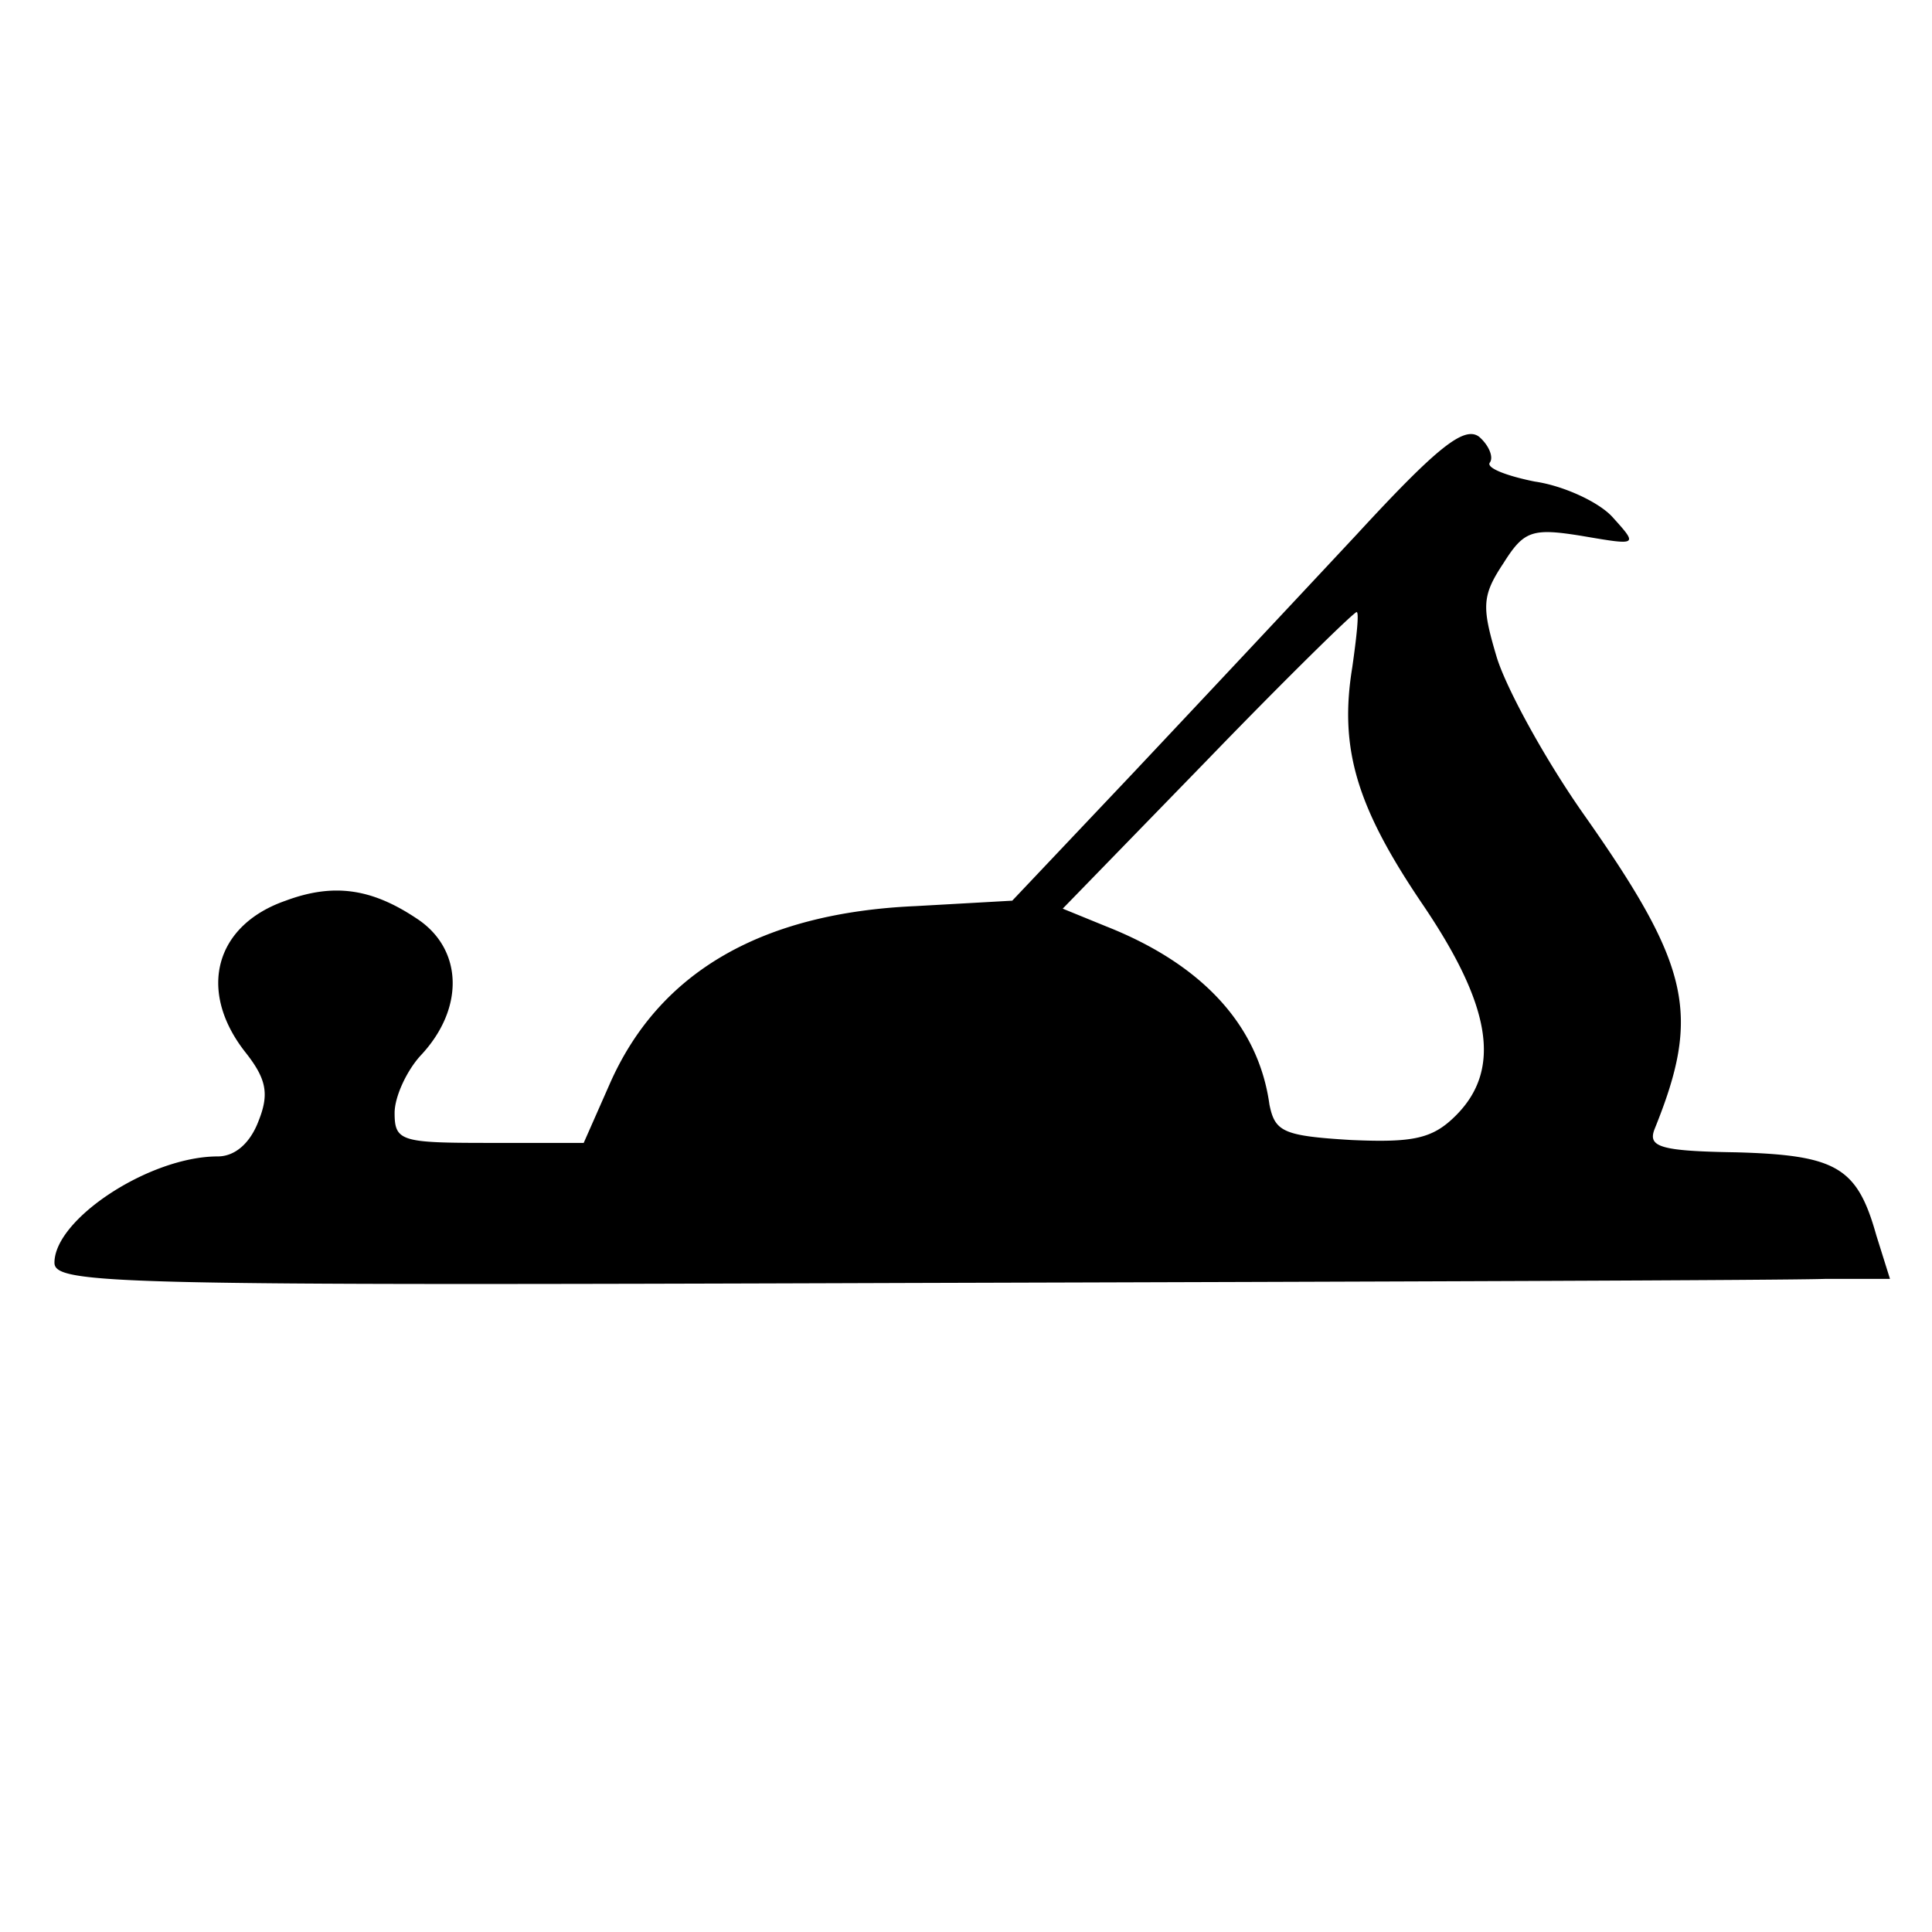
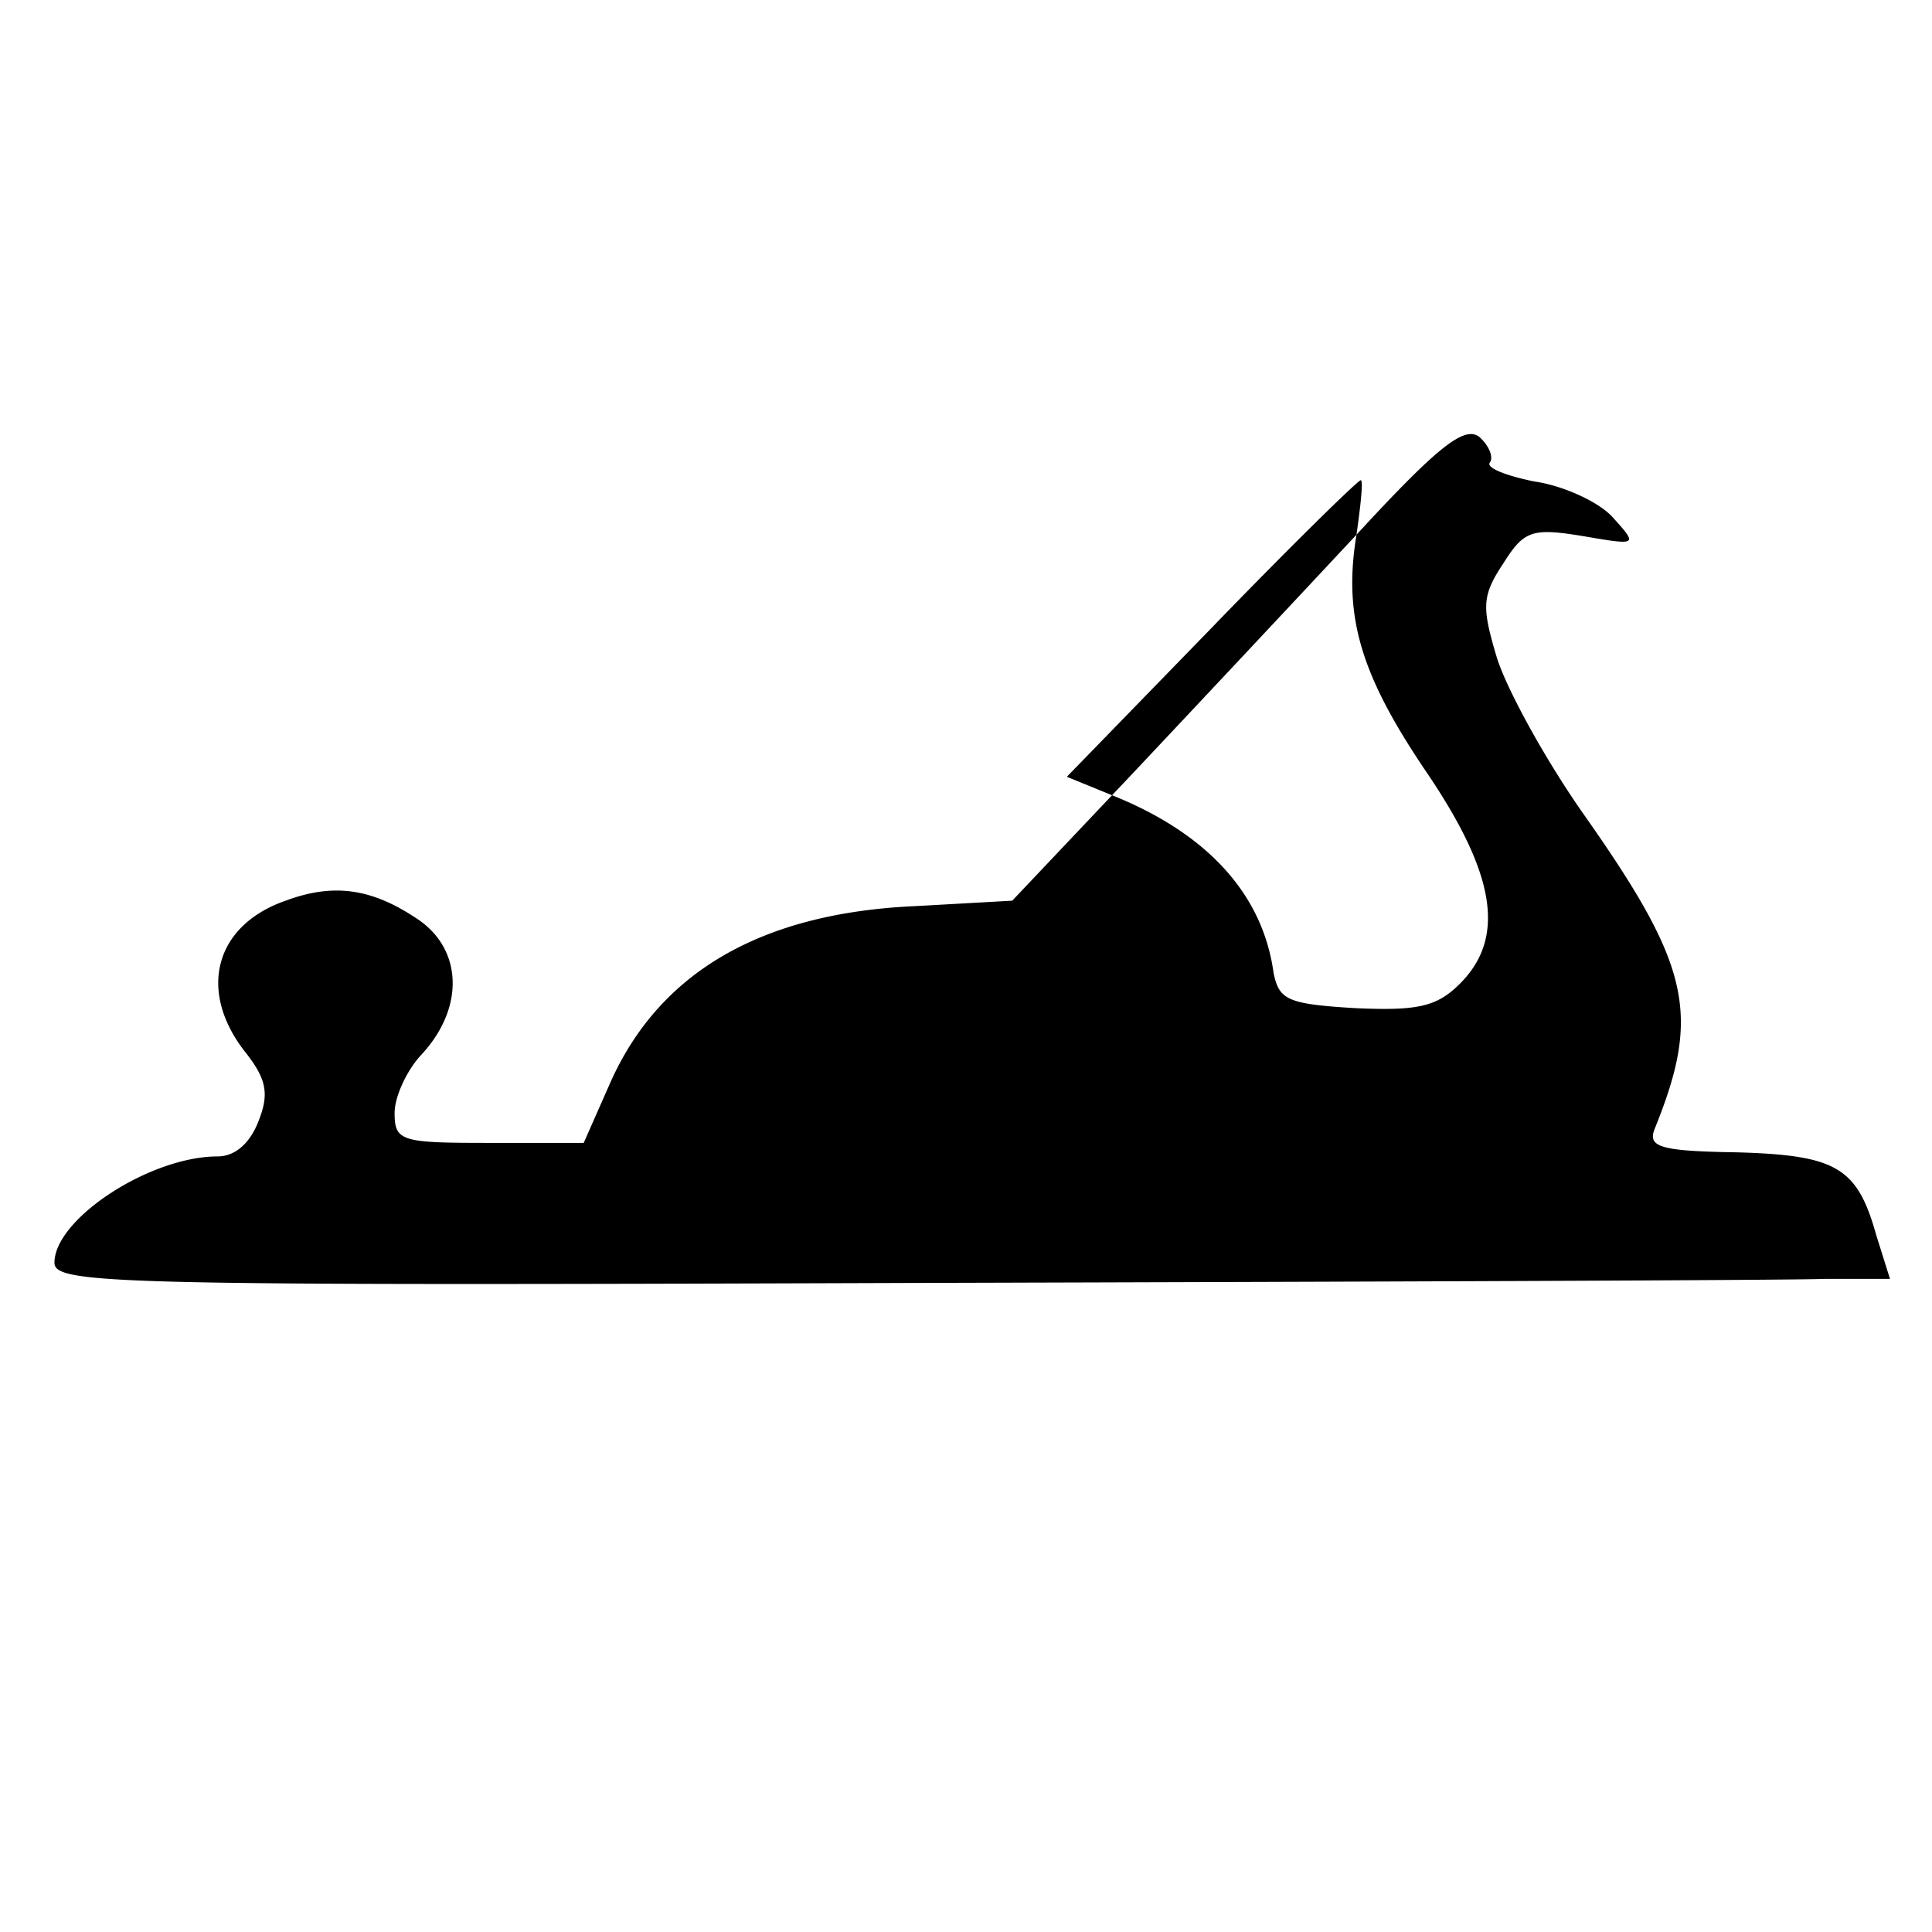
<svg xmlns="http://www.w3.org/2000/svg" version="1" width="21.333" height="21.333" viewBox="0 0 16 16">
-   <path d="M11.234 4.428a682.69 682.69 0 0 1-1.859 1.983l-.992 1.048-.8.045c-1.284.056-2.13.552-2.535 1.476l-.214.485h-.778c-.732 0-.788-.012-.788-.248 0-.136.101-.35.214-.474.372-.394.35-.89-.034-1.138-.372-.248-.687-.293-1.082-.146-.586.203-.732.744-.338 1.25.18.226.203.35.113.575-.068.18-.192.293-.338.293-.564 0-1.352.519-1.352.88 0 .18.518.19 7.065.168 3.898-.011 7.313-.022 7.606-.034h.53l-.113-.36c-.158-.564-.327-.665-1.161-.688-.631-.01-.732-.045-.676-.191.383-.947.304-1.341-.575-2.592-.327-.462-.653-1.059-.732-1.318-.124-.417-.124-.507.056-.778.17-.27.237-.293.654-.225.462.079.462.079.248-.158-.113-.124-.406-.259-.643-.293-.225-.045-.405-.112-.372-.157.034-.046-.01-.147-.09-.215-.124-.09-.349.09-1.014.812zM11.2 5.52c-.112.676.034 1.16.575 1.96.575.845.665 1.375.282 1.758-.192.192-.35.226-.868.203-.563-.034-.63-.068-.676-.293-.09-.653-.552-1.16-1.352-1.476l-.36-.147 1.194-1.228c.653-.676 1.217-1.228 1.24-1.228.022 0 0 .203-.035.45z" />
+   <path d="M11.234 4.428a682.69 682.69 0 0 1-1.859 1.983l-.992 1.048-.8.045c-1.284.056-2.13.552-2.535 1.476l-.214.485h-.778c-.732 0-.788-.012-.788-.248 0-.136.101-.35.214-.474.372-.394.35-.89-.034-1.138-.372-.248-.687-.293-1.082-.146-.586.203-.732.744-.338 1.25.18.226.203.35.113.575-.068.18-.192.293-.338.293-.564 0-1.352.519-1.352.88 0 .18.518.19 7.065.168 3.898-.011 7.313-.022 7.606-.034h.53l-.113-.36c-.158-.564-.327-.665-1.161-.688-.631-.01-.732-.045-.676-.191.383-.947.304-1.341-.575-2.592-.327-.462-.653-1.059-.732-1.318-.124-.417-.124-.507.056-.778.17-.27.237-.293.654-.225.462.079.462.079.248-.158-.113-.124-.406-.259-.643-.293-.225-.045-.405-.112-.372-.157.034-.046-.01-.147-.09-.215-.124-.09-.349.09-1.014.812zc-.112.676.034 1.16.575 1.96.575.845.665 1.375.282 1.758-.192.192-.35.226-.868.203-.563-.034-.63-.068-.676-.293-.09-.653-.552-1.16-1.352-1.476l-.36-.147 1.194-1.228c.653-.676 1.217-1.228 1.24-1.228.022 0 0 .203-.035.45z" />
</svg>